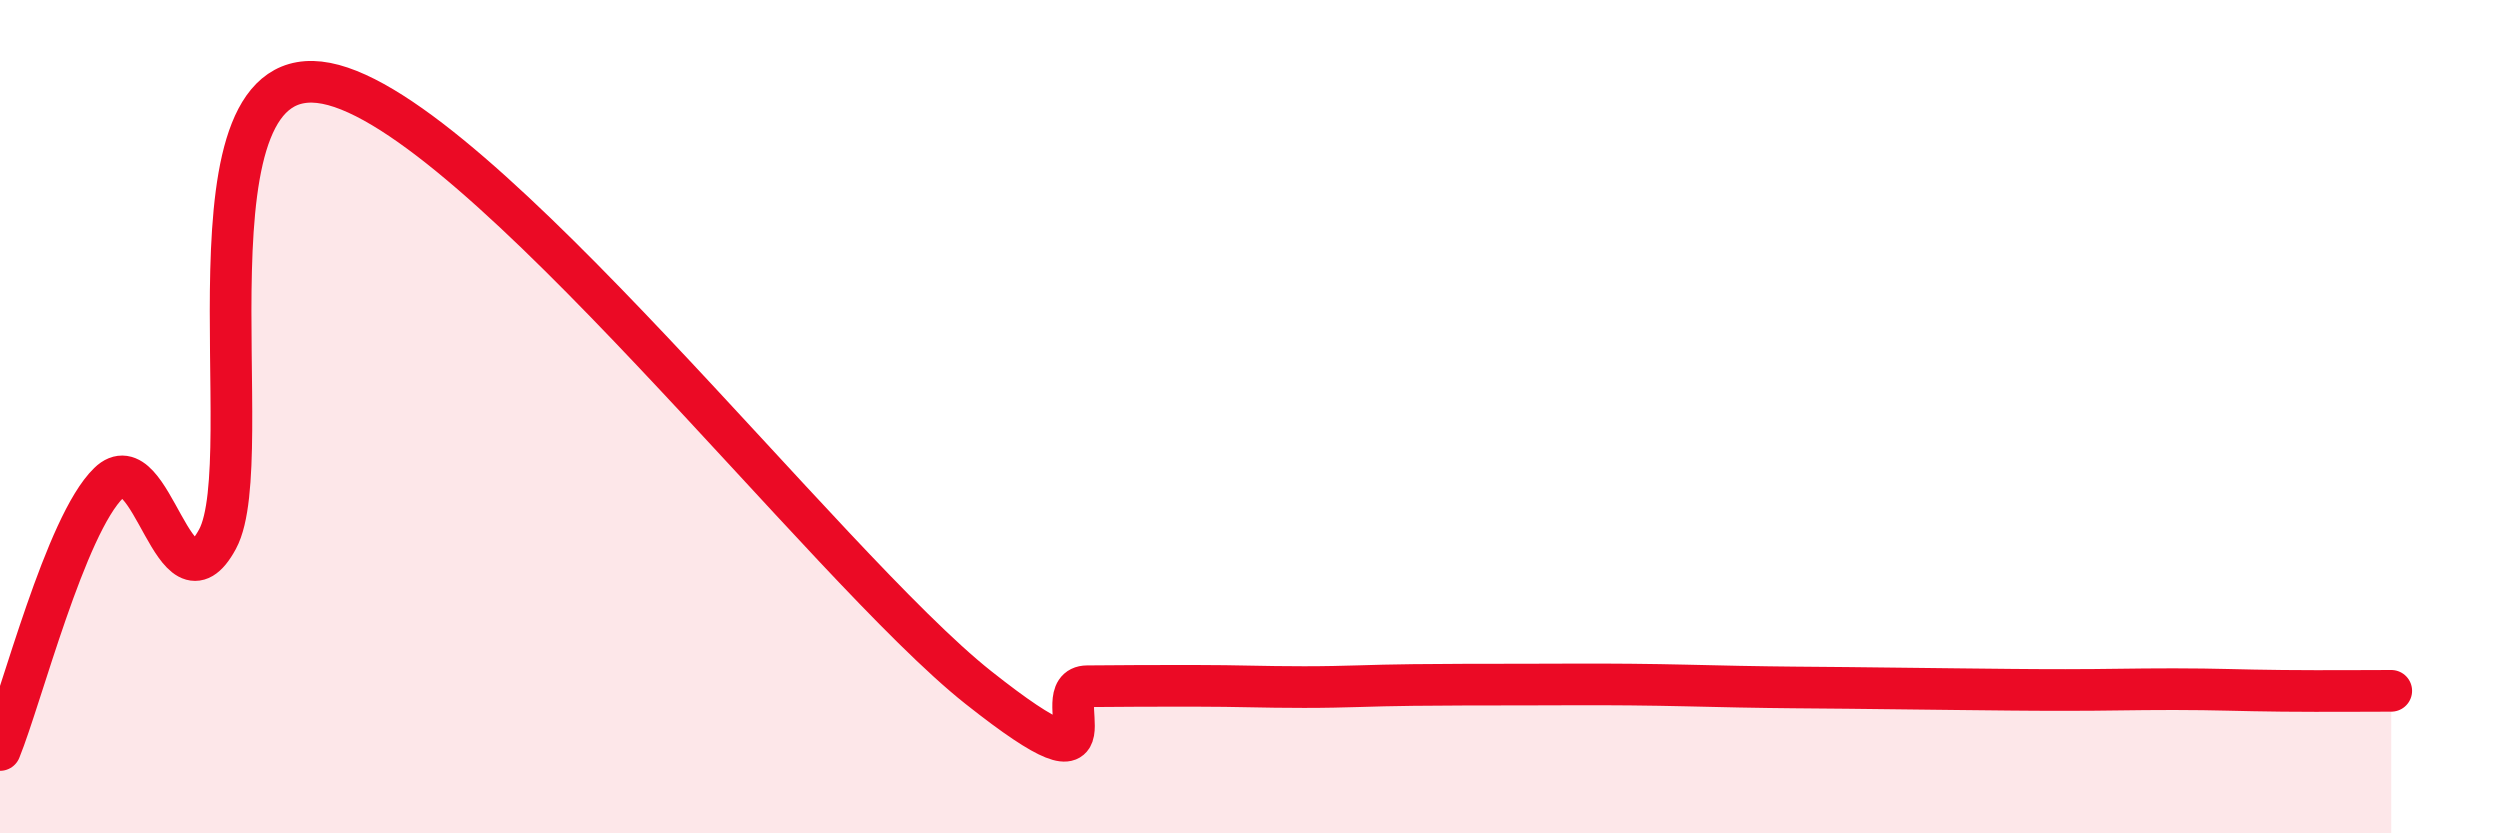
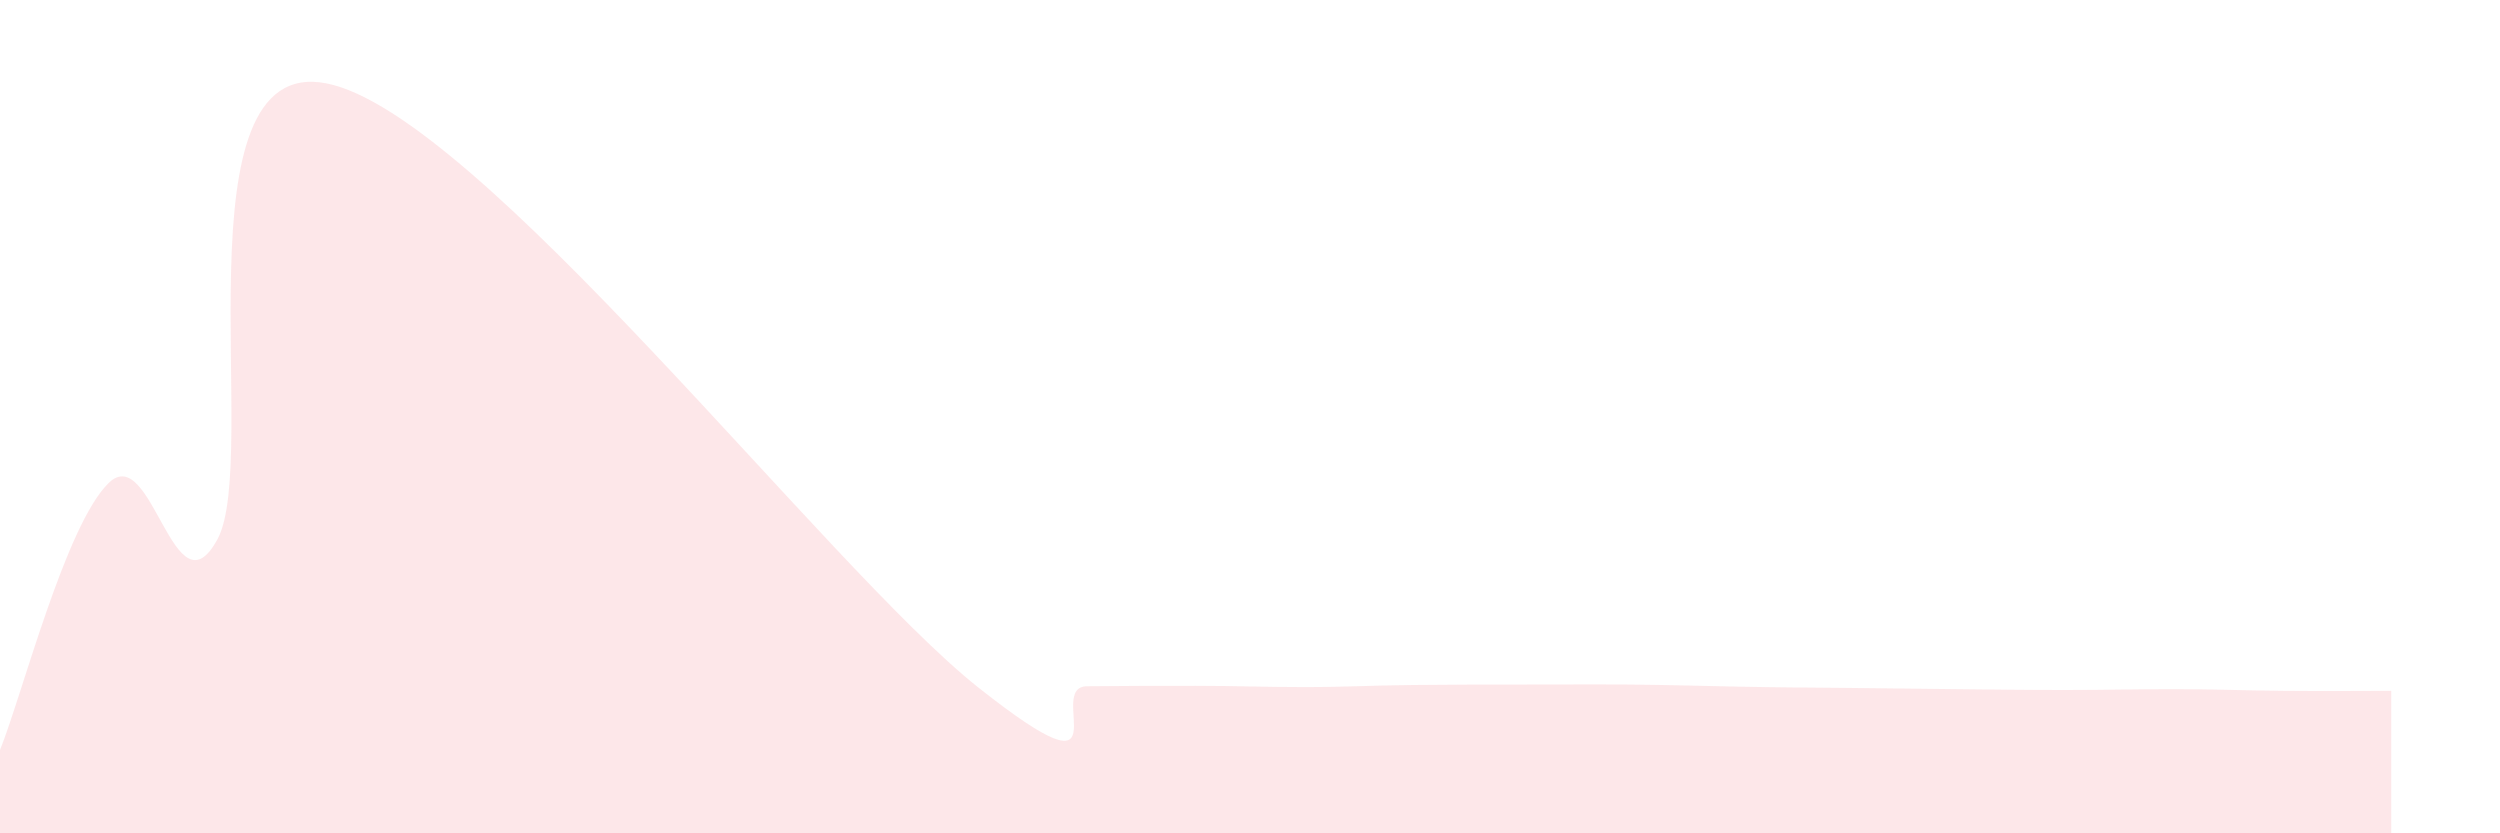
<svg xmlns="http://www.w3.org/2000/svg" width="60" height="20" viewBox="0 0 60 20">
  <path d="M 0,18 C 0.52,16.72 1.57,12.6 2.61,11.59 C 3.65,10.58 4.18,14.86 5.22,12.94 C 6.26,11.02 4.18,1.29 7.83,2 C 11.48,2.71 19.83,13.61 23.48,16.5 C 27.13,19.39 25.05,16.48 26.09,16.47 C 27.13,16.46 27.66,16.46 28.7,16.46 C 29.74,16.46 30.26,16.49 31.3,16.49 C 32.34,16.49 32.87,16.45 33.91,16.44 C 34.95,16.43 35.48,16.43 36.52,16.43 C 37.56,16.43 38.09,16.42 39.13,16.43 C 40.17,16.44 40.7,16.46 41.74,16.48 C 42.78,16.5 43.31,16.5 44.35,16.51 C 45.39,16.52 45.92,16.53 46.96,16.54 C 48,16.55 48.53,16.56 49.57,16.56 C 50.61,16.56 51.13,16.54 52.17,16.54 C 53.21,16.54 53.74,16.57 54.78,16.58 C 55.82,16.59 56.87,16.58 57.39,16.58L57.39 20L0 20Z" fill="#EB0A25" opacity="0.1" stroke-linecap="round" stroke-linejoin="round" />
-   <path d="M 0,18 C 0.52,16.72 1.57,12.6 2.61,11.59 C 3.65,10.58 4.18,14.86 5.22,12.94 C 6.26,11.02 4.18,1.29 7.83,2 C 11.48,2.71 19.83,13.61 23.48,16.5 C 27.13,19.39 25.05,16.48 26.09,16.47 C 27.13,16.46 27.66,16.46 28.7,16.46 C 29.74,16.46 30.26,16.49 31.3,16.49 C 32.34,16.49 32.87,16.45 33.91,16.44 C 34.95,16.43 35.48,16.43 36.52,16.43 C 37.56,16.43 38.09,16.42 39.13,16.43 C 40.17,16.44 40.7,16.46 41.74,16.48 C 42.78,16.5 43.31,16.5 44.35,16.51 C 45.39,16.52 45.92,16.53 46.96,16.54 C 48,16.55 48.53,16.56 49.57,16.56 C 50.61,16.56 51.13,16.54 52.17,16.54 C 53.21,16.54 53.74,16.57 54.78,16.58 C 55.82,16.59 56.87,16.58 57.39,16.58" stroke="#EB0A25" stroke-width="1" fill="none" stroke-linecap="round" stroke-linejoin="round" />
</svg>